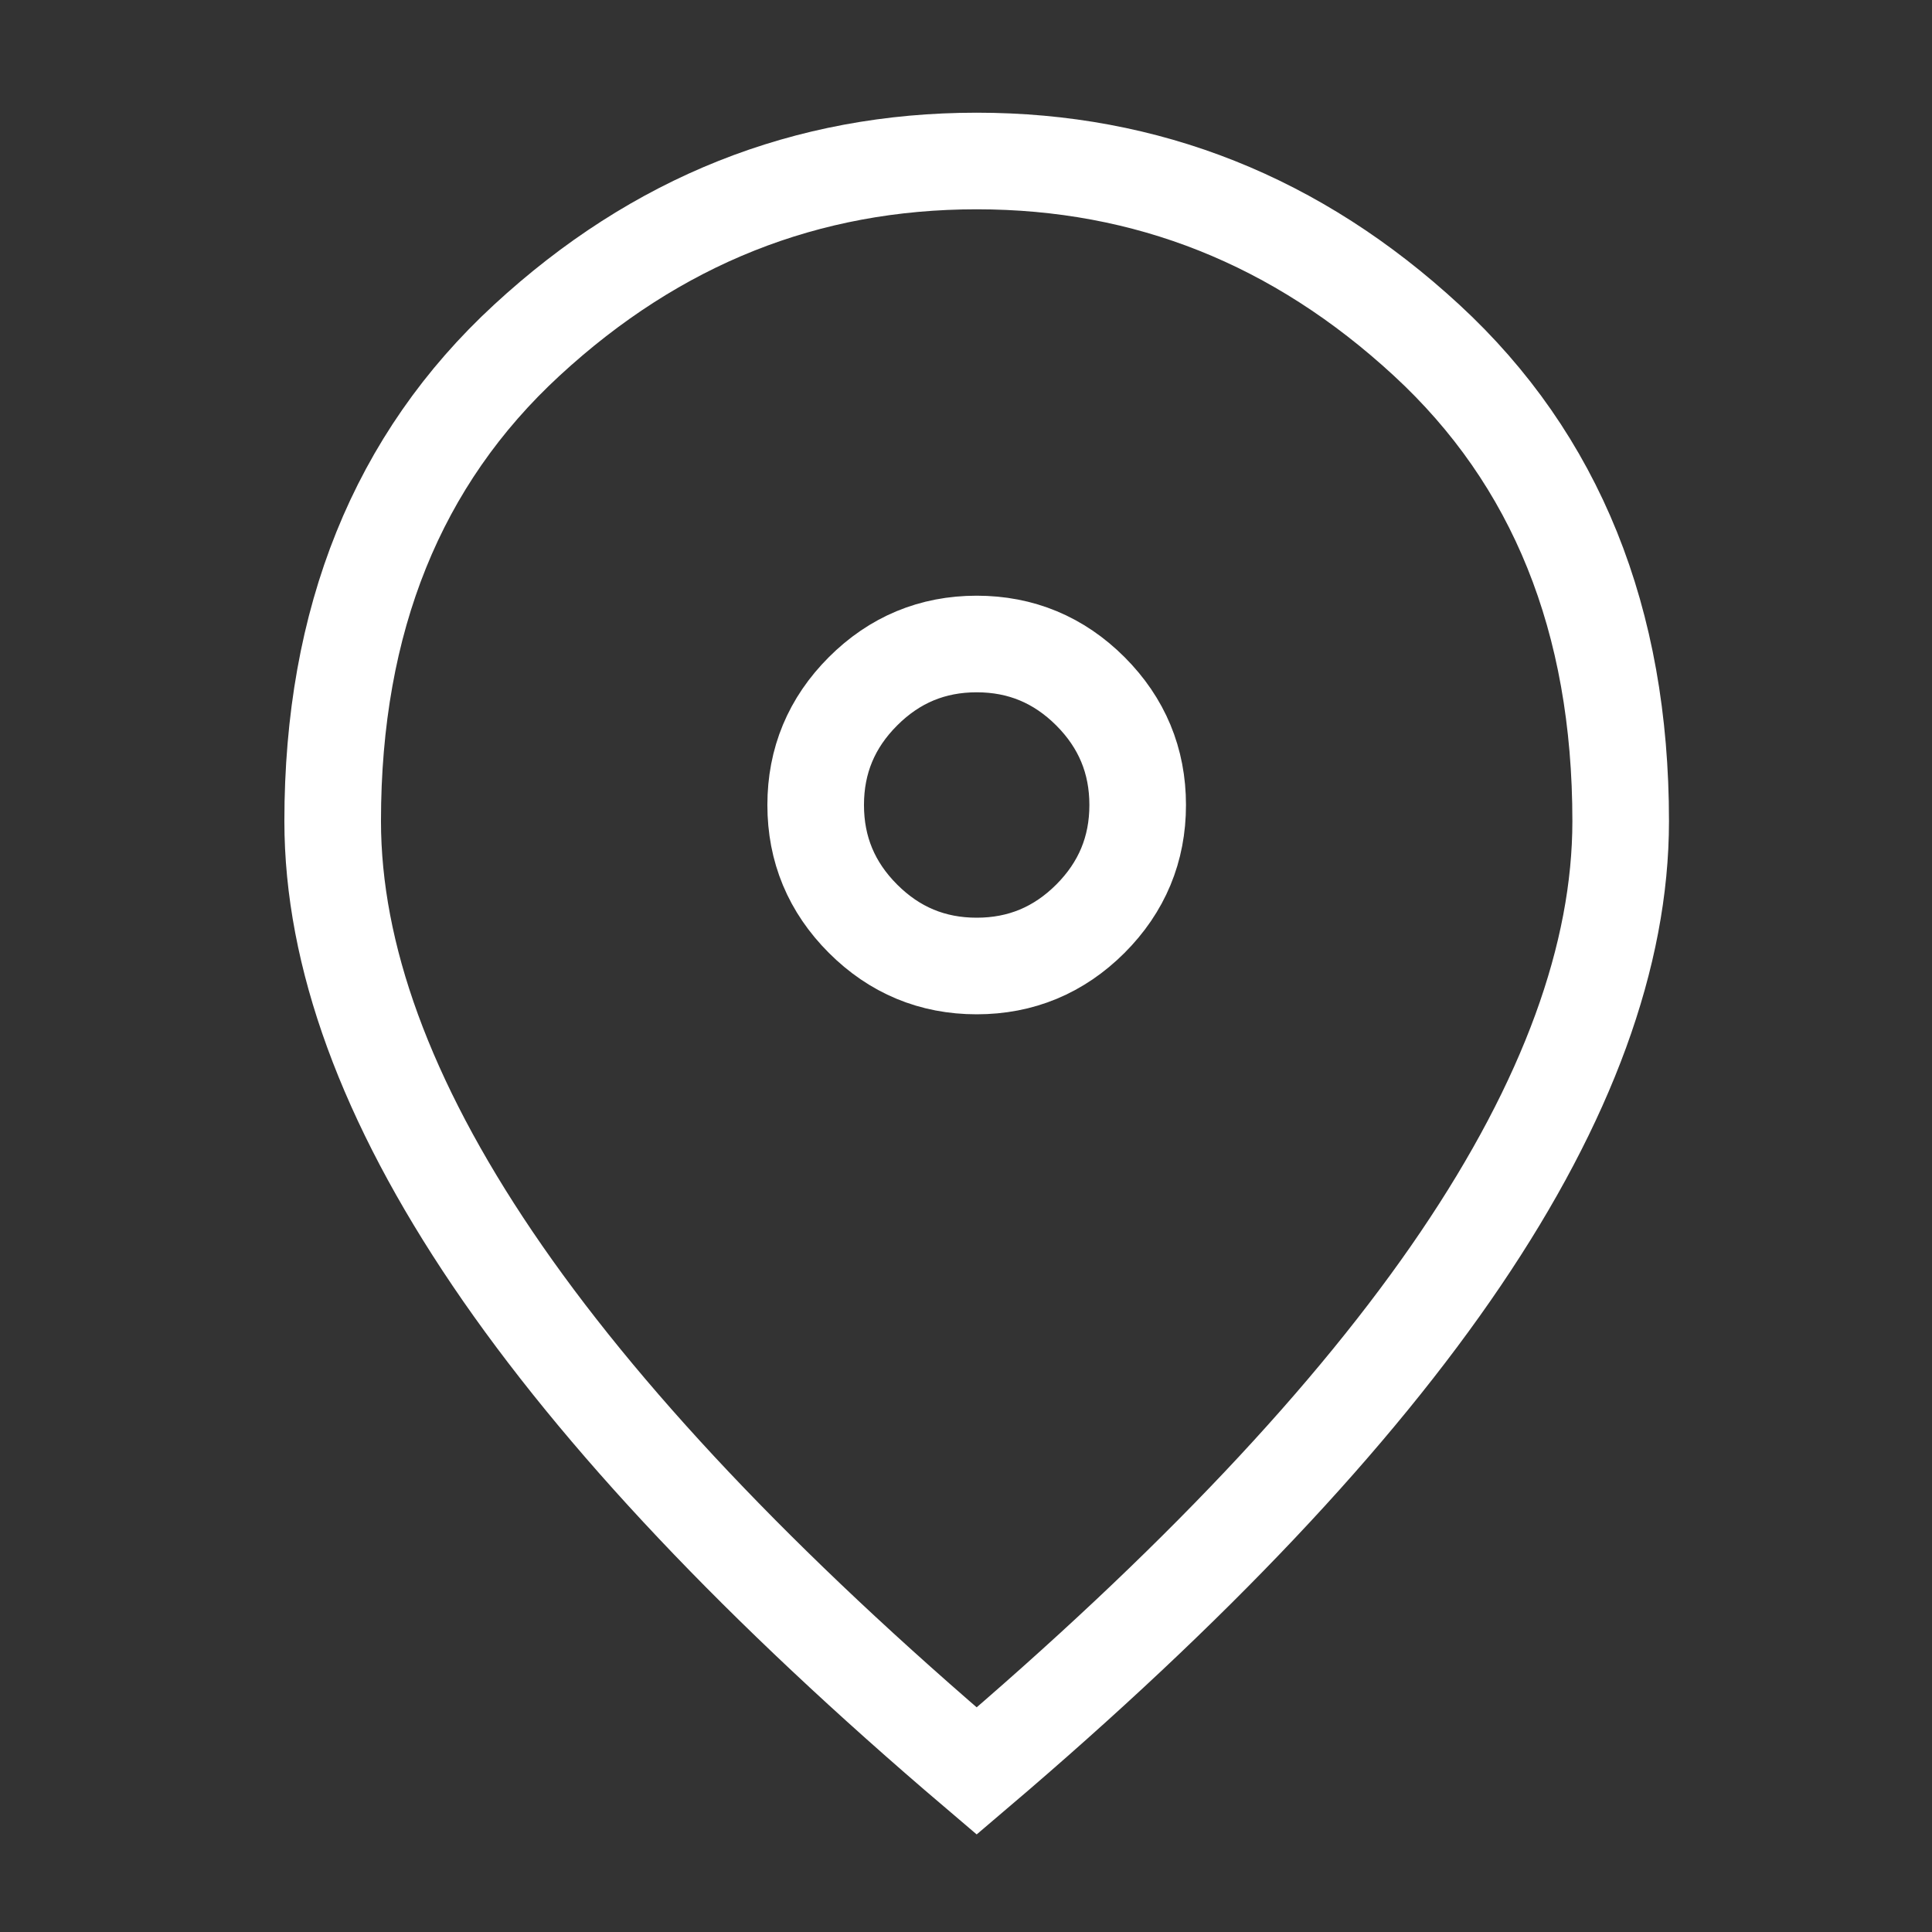
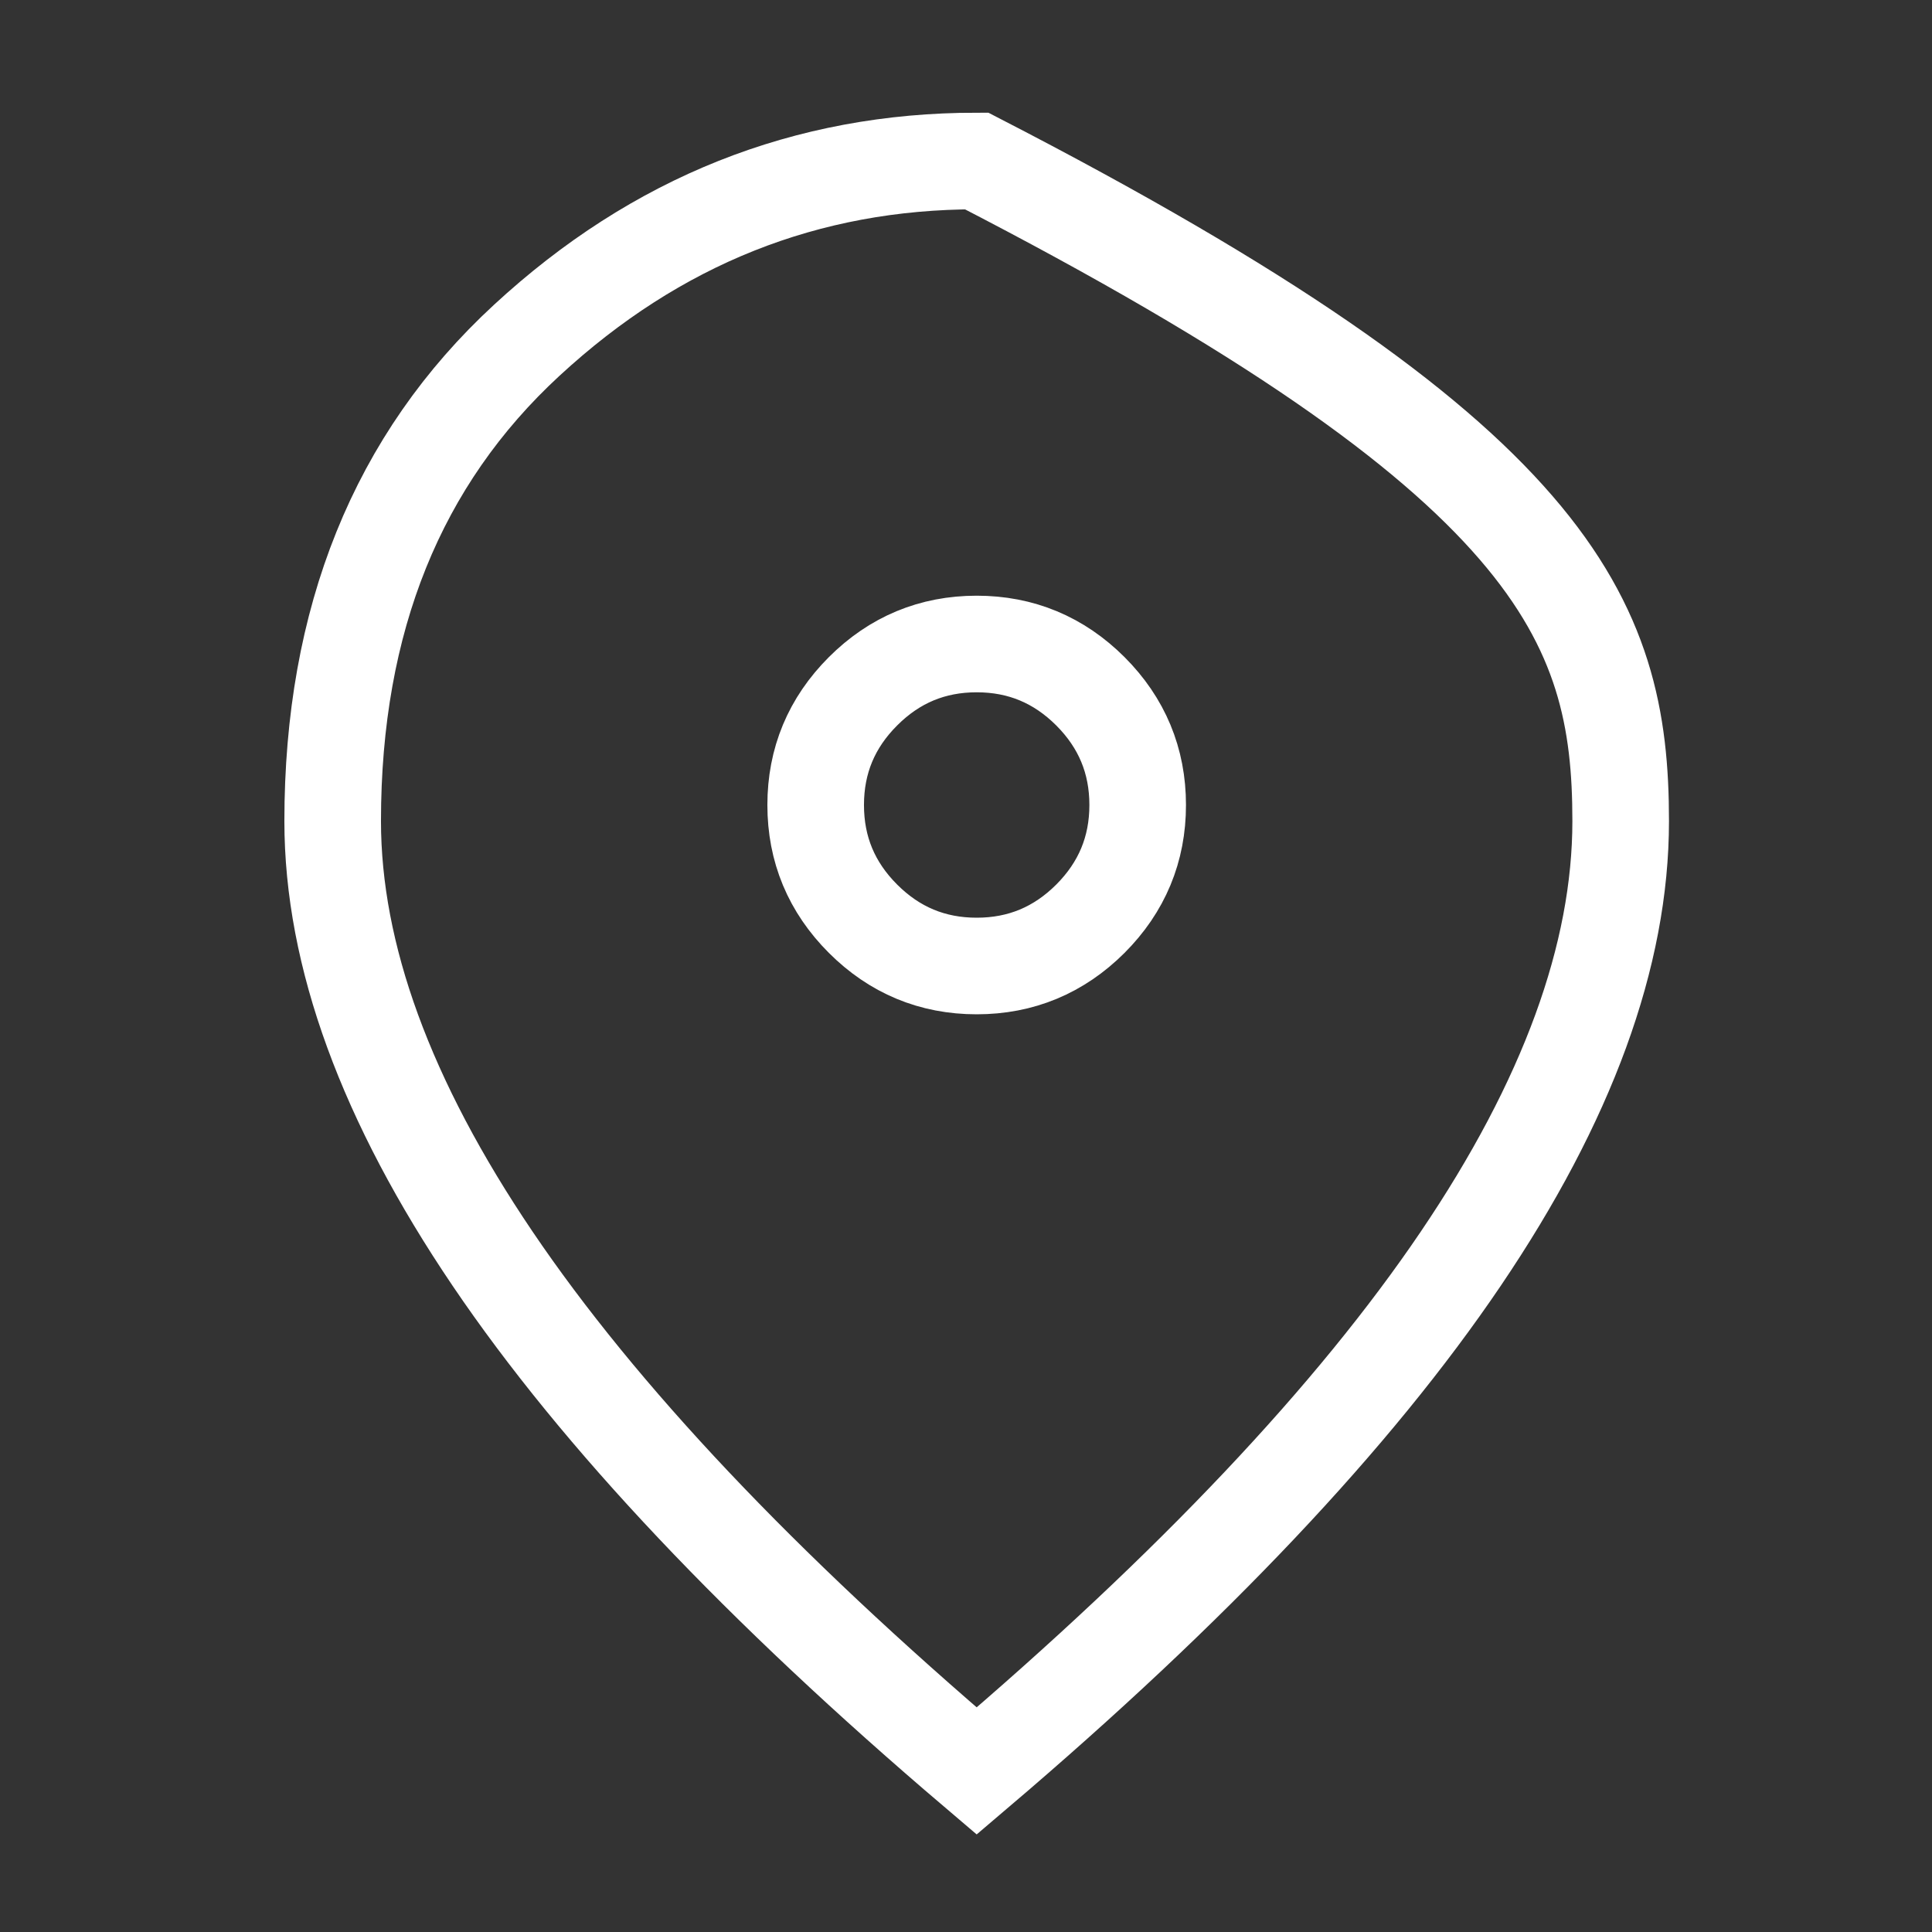
<svg xmlns="http://www.w3.org/2000/svg" width="36" height="36" viewBox="0 0 36 36" fill="none">
  <rect x="0" y="0" width="36" height="36" fill="#333333" stroke="none" />
-   <path d="M18.199 18C19.024 18 19.73 17.706 20.318 17.119C20.905 16.531 21.199 15.825 21.199 15C21.199 14.175 20.905 13.469 20.318 12.881C19.73 12.294 19.024 12 18.199 12C17.374 12 16.668 12.294 16.081 12.881C15.493 13.469 15.199 14.175 15.199 15C15.199 15.825 15.493 16.531 16.081 17.119C16.668 17.706 17.374 18 18.199 18ZM18.199 33C14.174 29.575 11.168 26.394 9.18 23.456C7.193 20.519 6.199 17.8 6.199 15.3C6.199 11.55 7.405 8.562 9.818 6.338C12.23 4.112 15.024 3 18.199 3C21.374 3 24.168 4.112 26.581 6.338C28.993 8.562 30.199 11.55 30.199 15.3C30.199 17.8 29.206 20.519 27.218 23.456C25.23 26.394 22.224 29.575 18.199 33Z" stroke="white" stroke-width="1.8" />
+   <path d="M18.199 18C19.024 18 19.73 17.706 20.318 17.119C20.905 16.531 21.199 15.825 21.199 15C21.199 14.175 20.905 13.469 20.318 12.881C19.73 12.294 19.024 12 18.199 12C17.374 12 16.668 12.294 16.081 12.881C15.493 13.469 15.199 14.175 15.199 15C15.199 15.825 15.493 16.531 16.081 17.119C16.668 17.706 17.374 18 18.199 18ZM18.199 33C14.174 29.575 11.168 26.394 9.18 23.456C7.193 20.519 6.199 17.8 6.199 15.3C6.199 11.55 7.405 8.562 9.818 6.338C12.23 4.112 15.024 3 18.199 3C28.993 8.562 30.199 11.55 30.199 15.3C30.199 17.8 29.206 20.519 27.218 23.456C25.23 26.394 22.224 29.575 18.199 33Z" stroke="white" stroke-width="1.8" />
</svg>